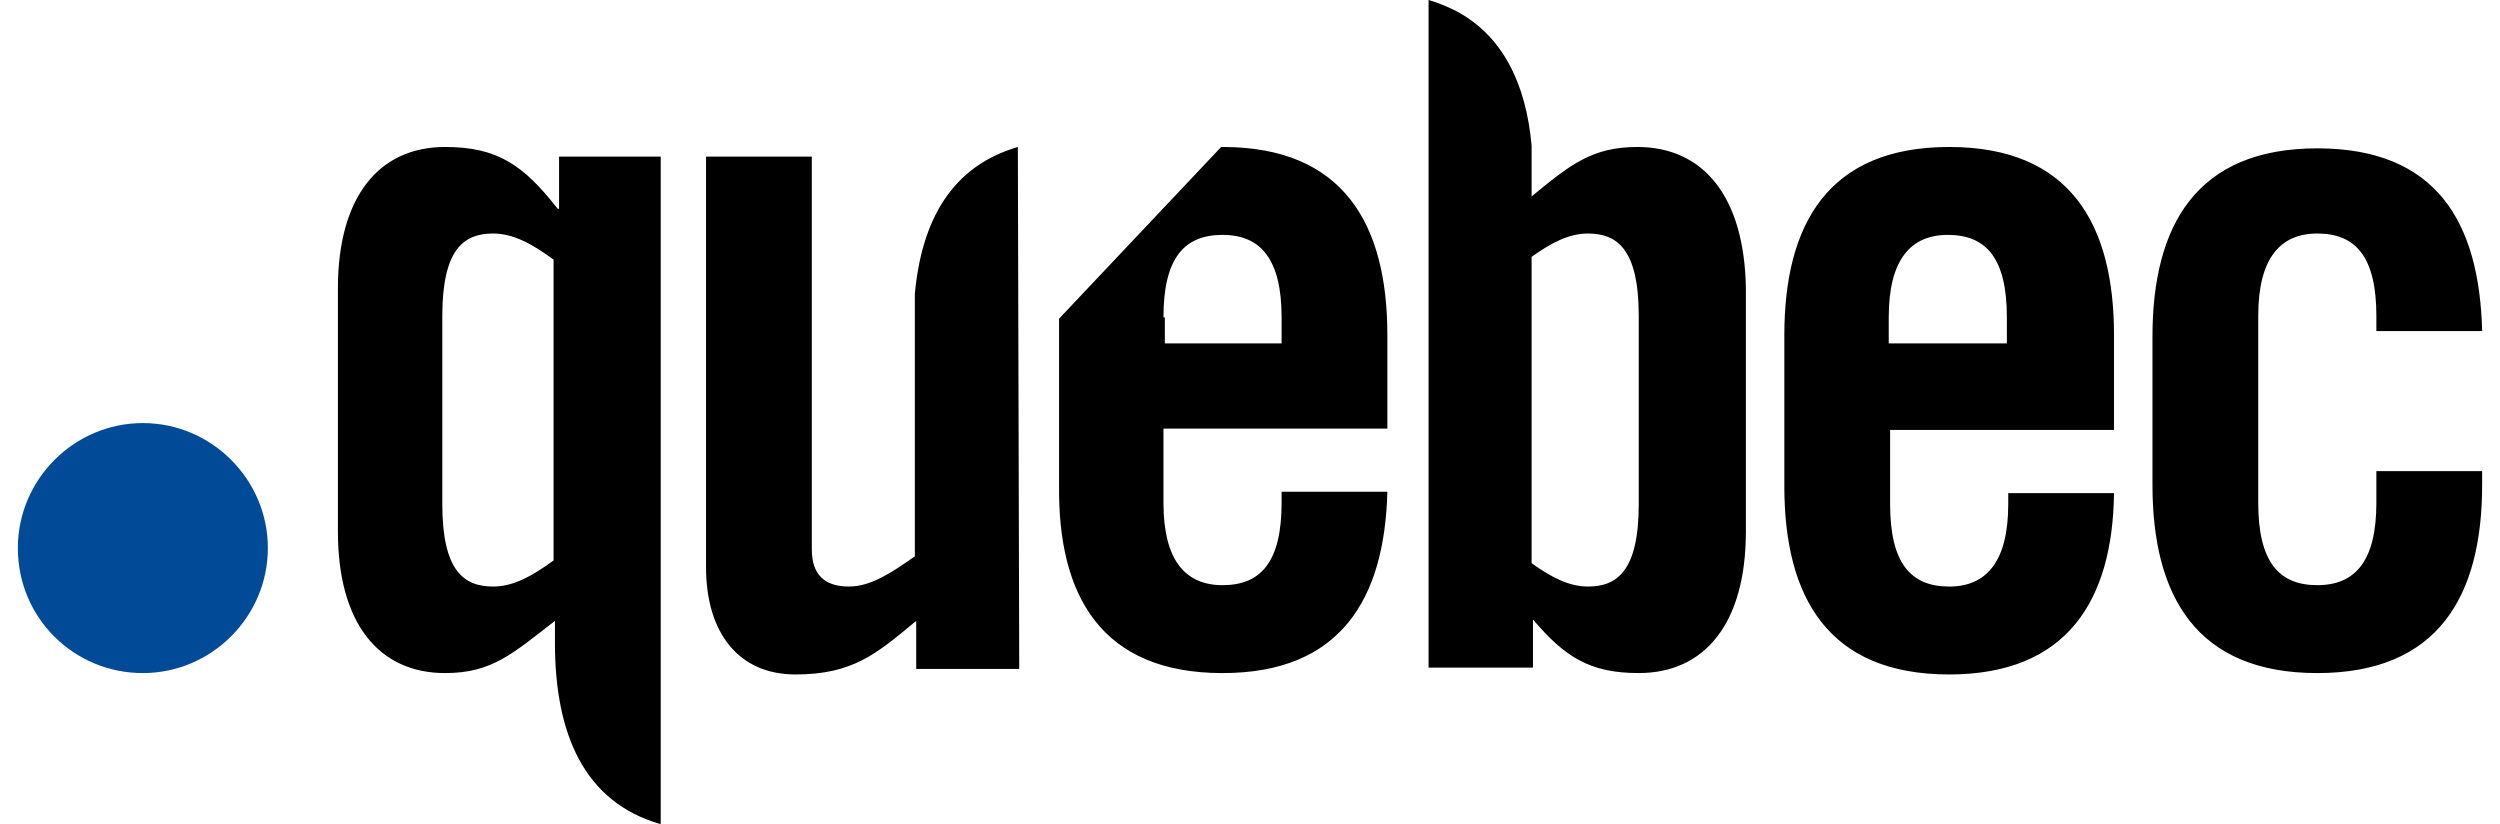
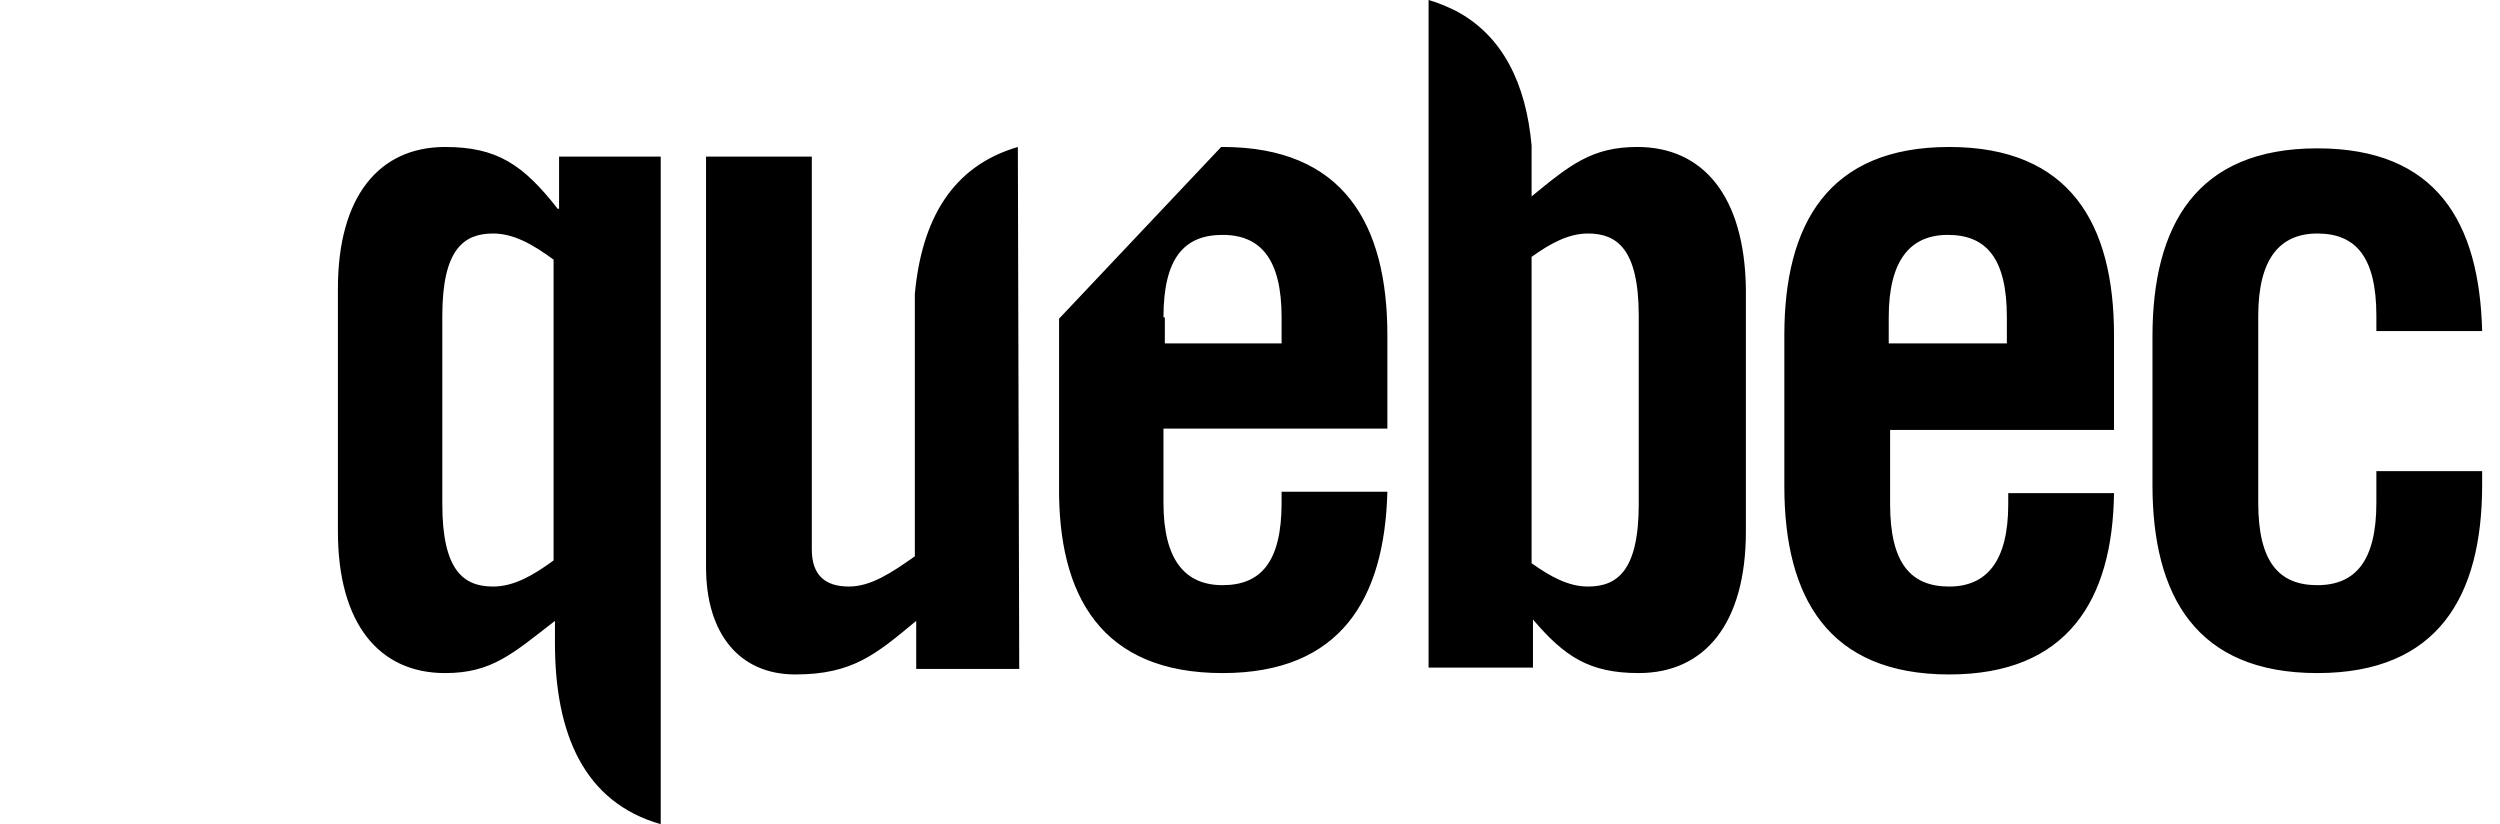
<svg xmlns="http://www.w3.org/2000/svg" viewBox="0 0 182 60">
-   <path d="M1.3 39.9c0-5 4.1-9.1 9.1-9.1s9.1 4.1 9.1 9.1-4.1 9.1-9.1 9.1-9.1-4-9.1-9.1" fill="#004a97" />
  <path d="M146.1 25v-1.9c0-4.3-1.5-6-4.3-6-2.7 0-4.3 1.8-4.3 6V25h8.6zm7.7 6.3h-16.2v5.4c0 4.3 1.5 6 4.3 6 2.7 0 4.3-1.8 4.3-6v-.8h7.7c-.1 7.8-3.4 13.2-12 13.2-8.8 0-12-5.6-12-13.7v-11c0-8.1 3.2-13.7 12-13.7s12 5.6 12 13.7v6.9zM173 24v-1c0-4.3-1.5-6-4.3-6-2.7 0-4.3 1.8-4.3 6v13.6c0 4.3 1.5 6 4.3 6s4.3-1.8 4.3-6v-2.3h7.7v1c0 8.1-3.2 13.7-12 13.7s-12-5.6-12-13.7V24.5c0-8.1 3.2-13.7 12-13.7 8.7 0 11.8 5.4 12 13.3H173zM40.3 40.8c-1.5 1.1-2.9 1.9-4.4 1.9-2.1 0-3.7-1.1-3.7-6V23c0-4.9 1.6-6 3.7-6 1.5 0 2.9.8 4.4 1.9v21.9zm.4-29.4v3.8h-.1c-2.5-3.2-4.4-4.5-8.2-4.5-4.8 0-7.8 3.6-7.8 10.3v17.7c0 6.7 3 10.3 7.8 10.3 3.4 0 4.9-1.4 8-3.8v1.6c0 6.6 2.1 11.6 7.7 13.2V11.4h-7.4zm33.4-.7c-4.8 1.4-7 5.3-7.5 10.7v19.1c-1.7 1.2-3.2 2.2-4.8 2.2-1.7 0-2.7-.8-2.7-2.7V11.4h-7.7v29.9c0 4.8 2.4 7.8 6.5 7.8 4.2 0 5.9-1.5 8.8-3.9v3.5h7.5l-.1-38zm10.6 12.4c0-4.3 1.5-6 4.3-6s4.3 1.8 4.3 6V25h-8.5v-1.9zm16.3 8.2v-6.9c0-8.1-3.2-13.7-12-13.7h-.1L77.1 23.2v12.1C77 43.4 80.2 49 89 49c8.6 0 11.8-5.4 12-13.2h-7.7v.8c0 4.3-1.5 6-4.3 6-2.7 0-4.3-1.8-4.3-6v-5.4H101zm18.3 5.4c0 4.9-1.6 6-3.7 6-1.4 0-2.7-.7-4.1-1.7V18.7c1.4-1 2.7-1.7 4.1-1.7 2.1 0 3.7 1.1 3.7 6v13.7zm-.1-26c-3.3 0-4.9 1.3-7.7 3.6v-3.7c-.4-4.5-2.1-8-5.5-9.8-.6-.3-1.3-.6-2-.8v48.6h7.6v-3.5c2.3 2.7 4.1 3.9 7.7 3.9 4.8 0 7.8-3.6 7.8-10.3V21c-.1-6.7-3.1-10.3-7.9-10.3" />
</svg>